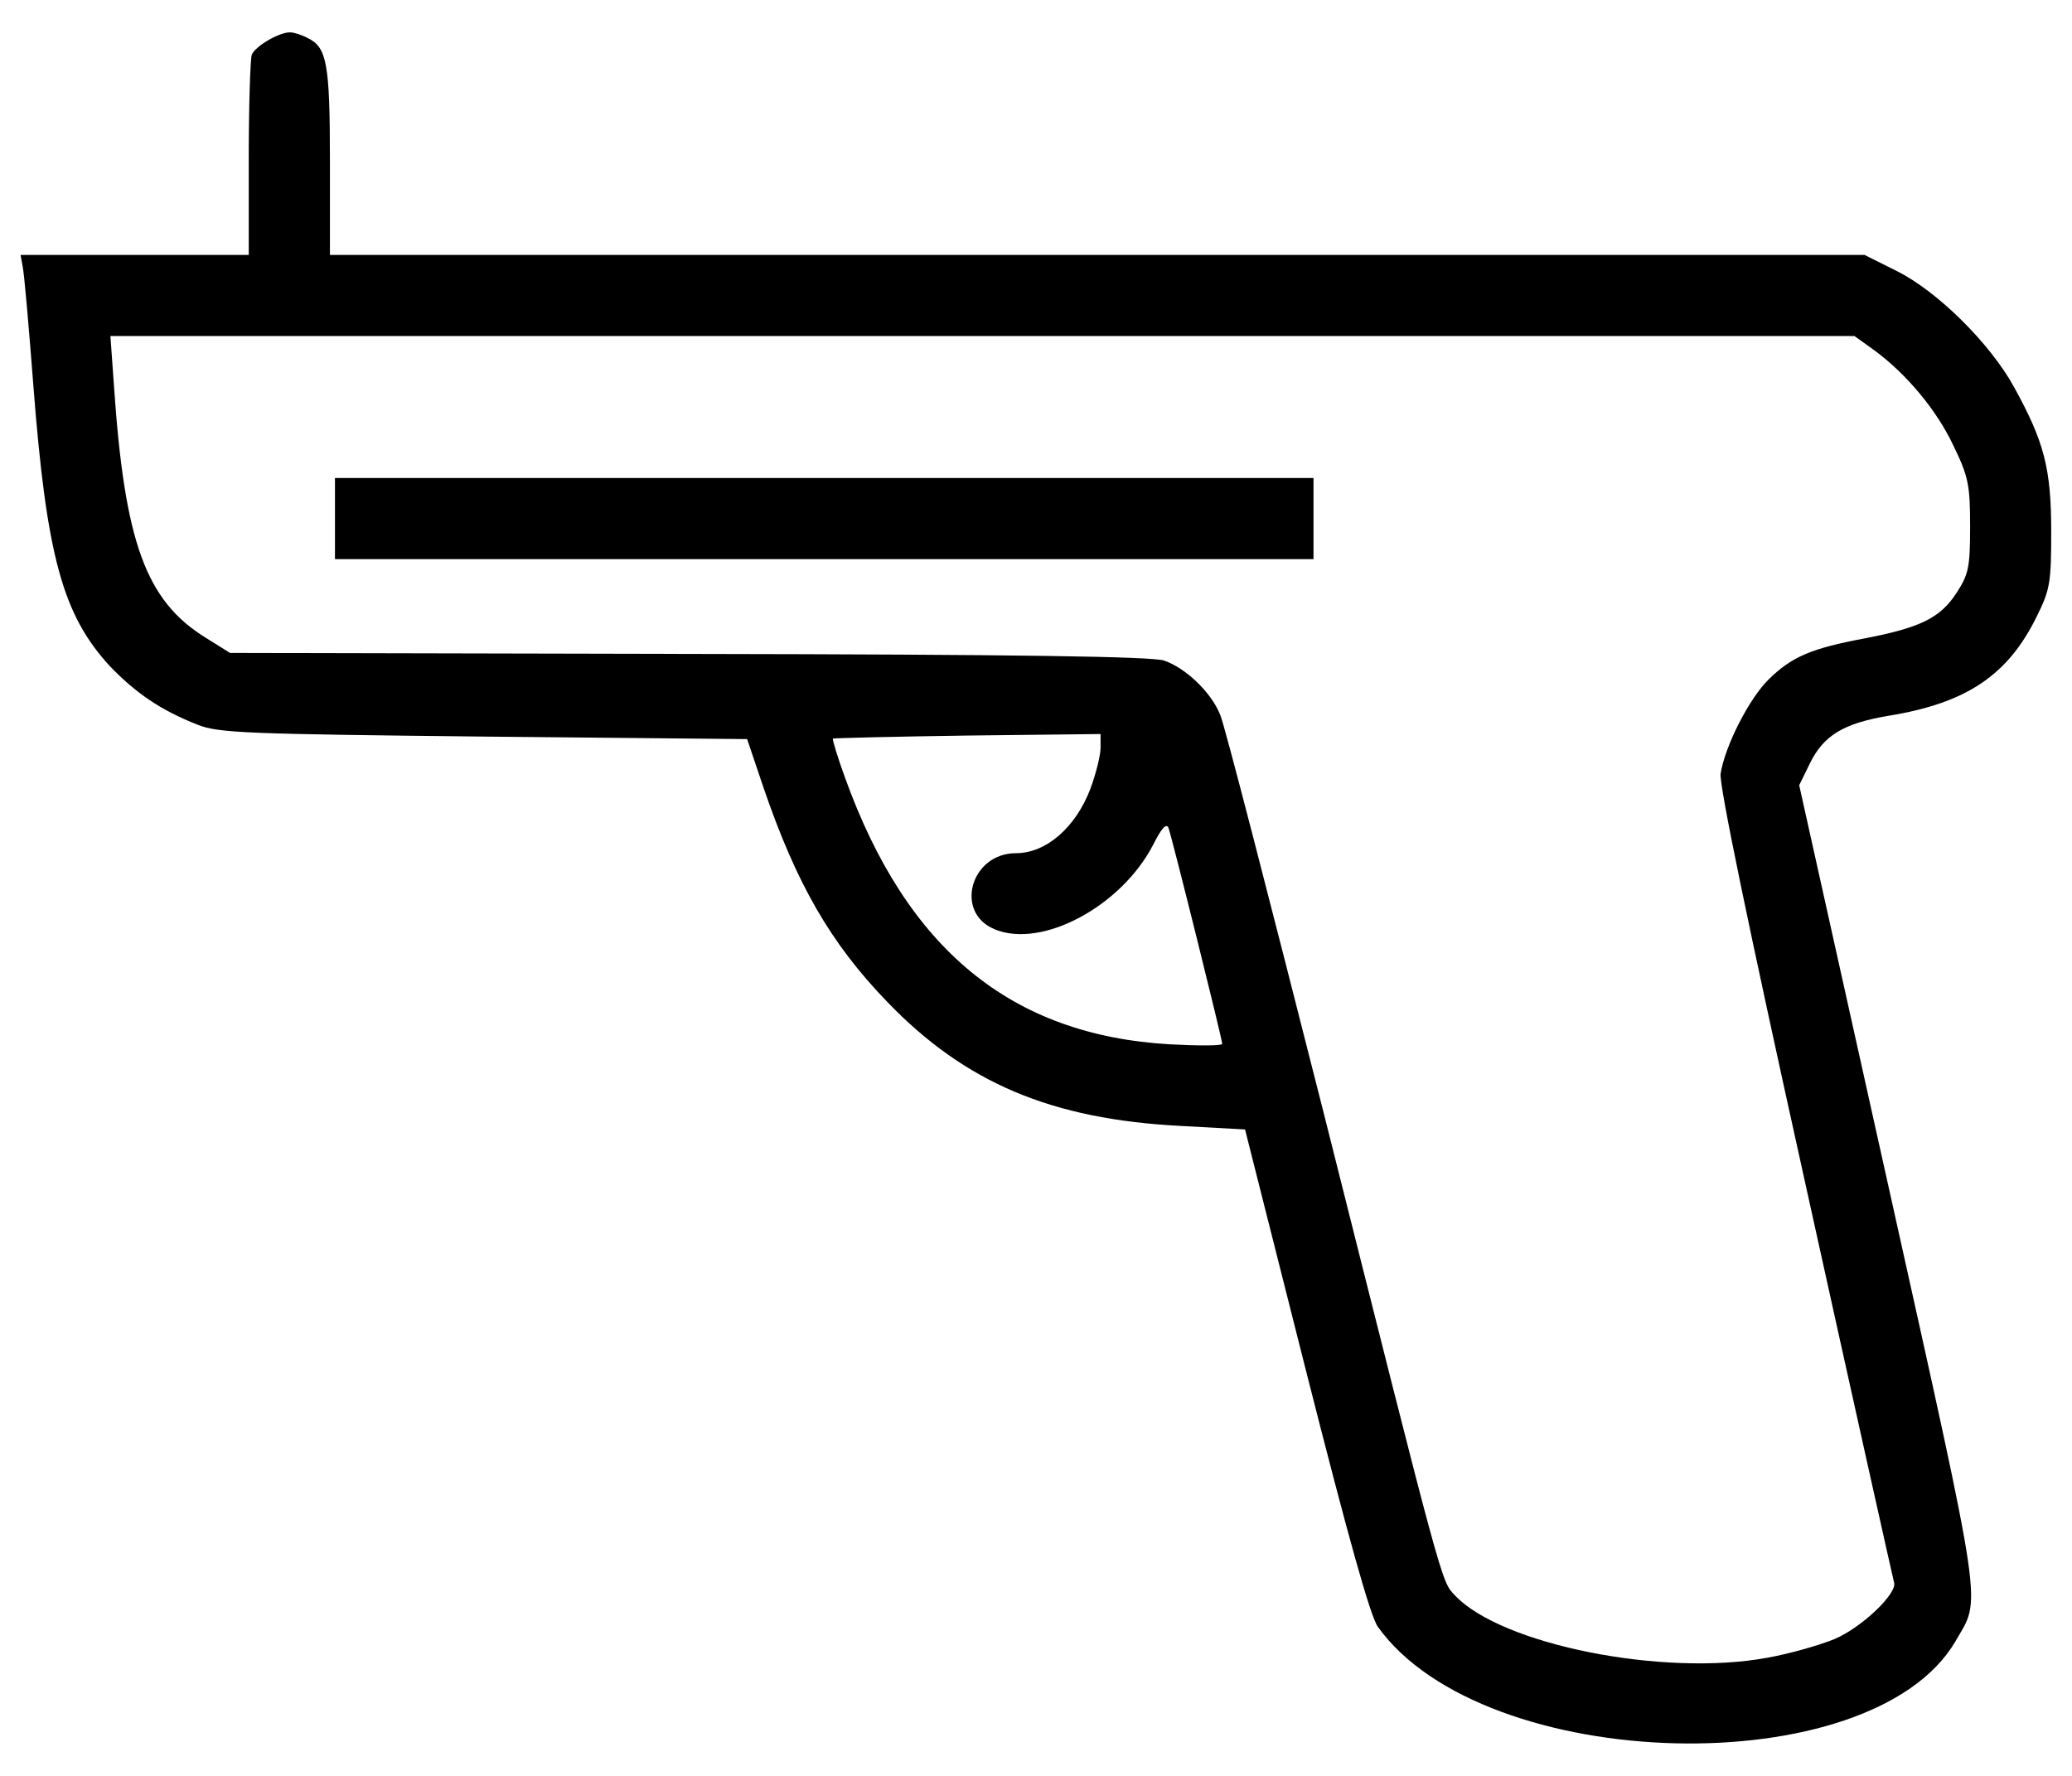
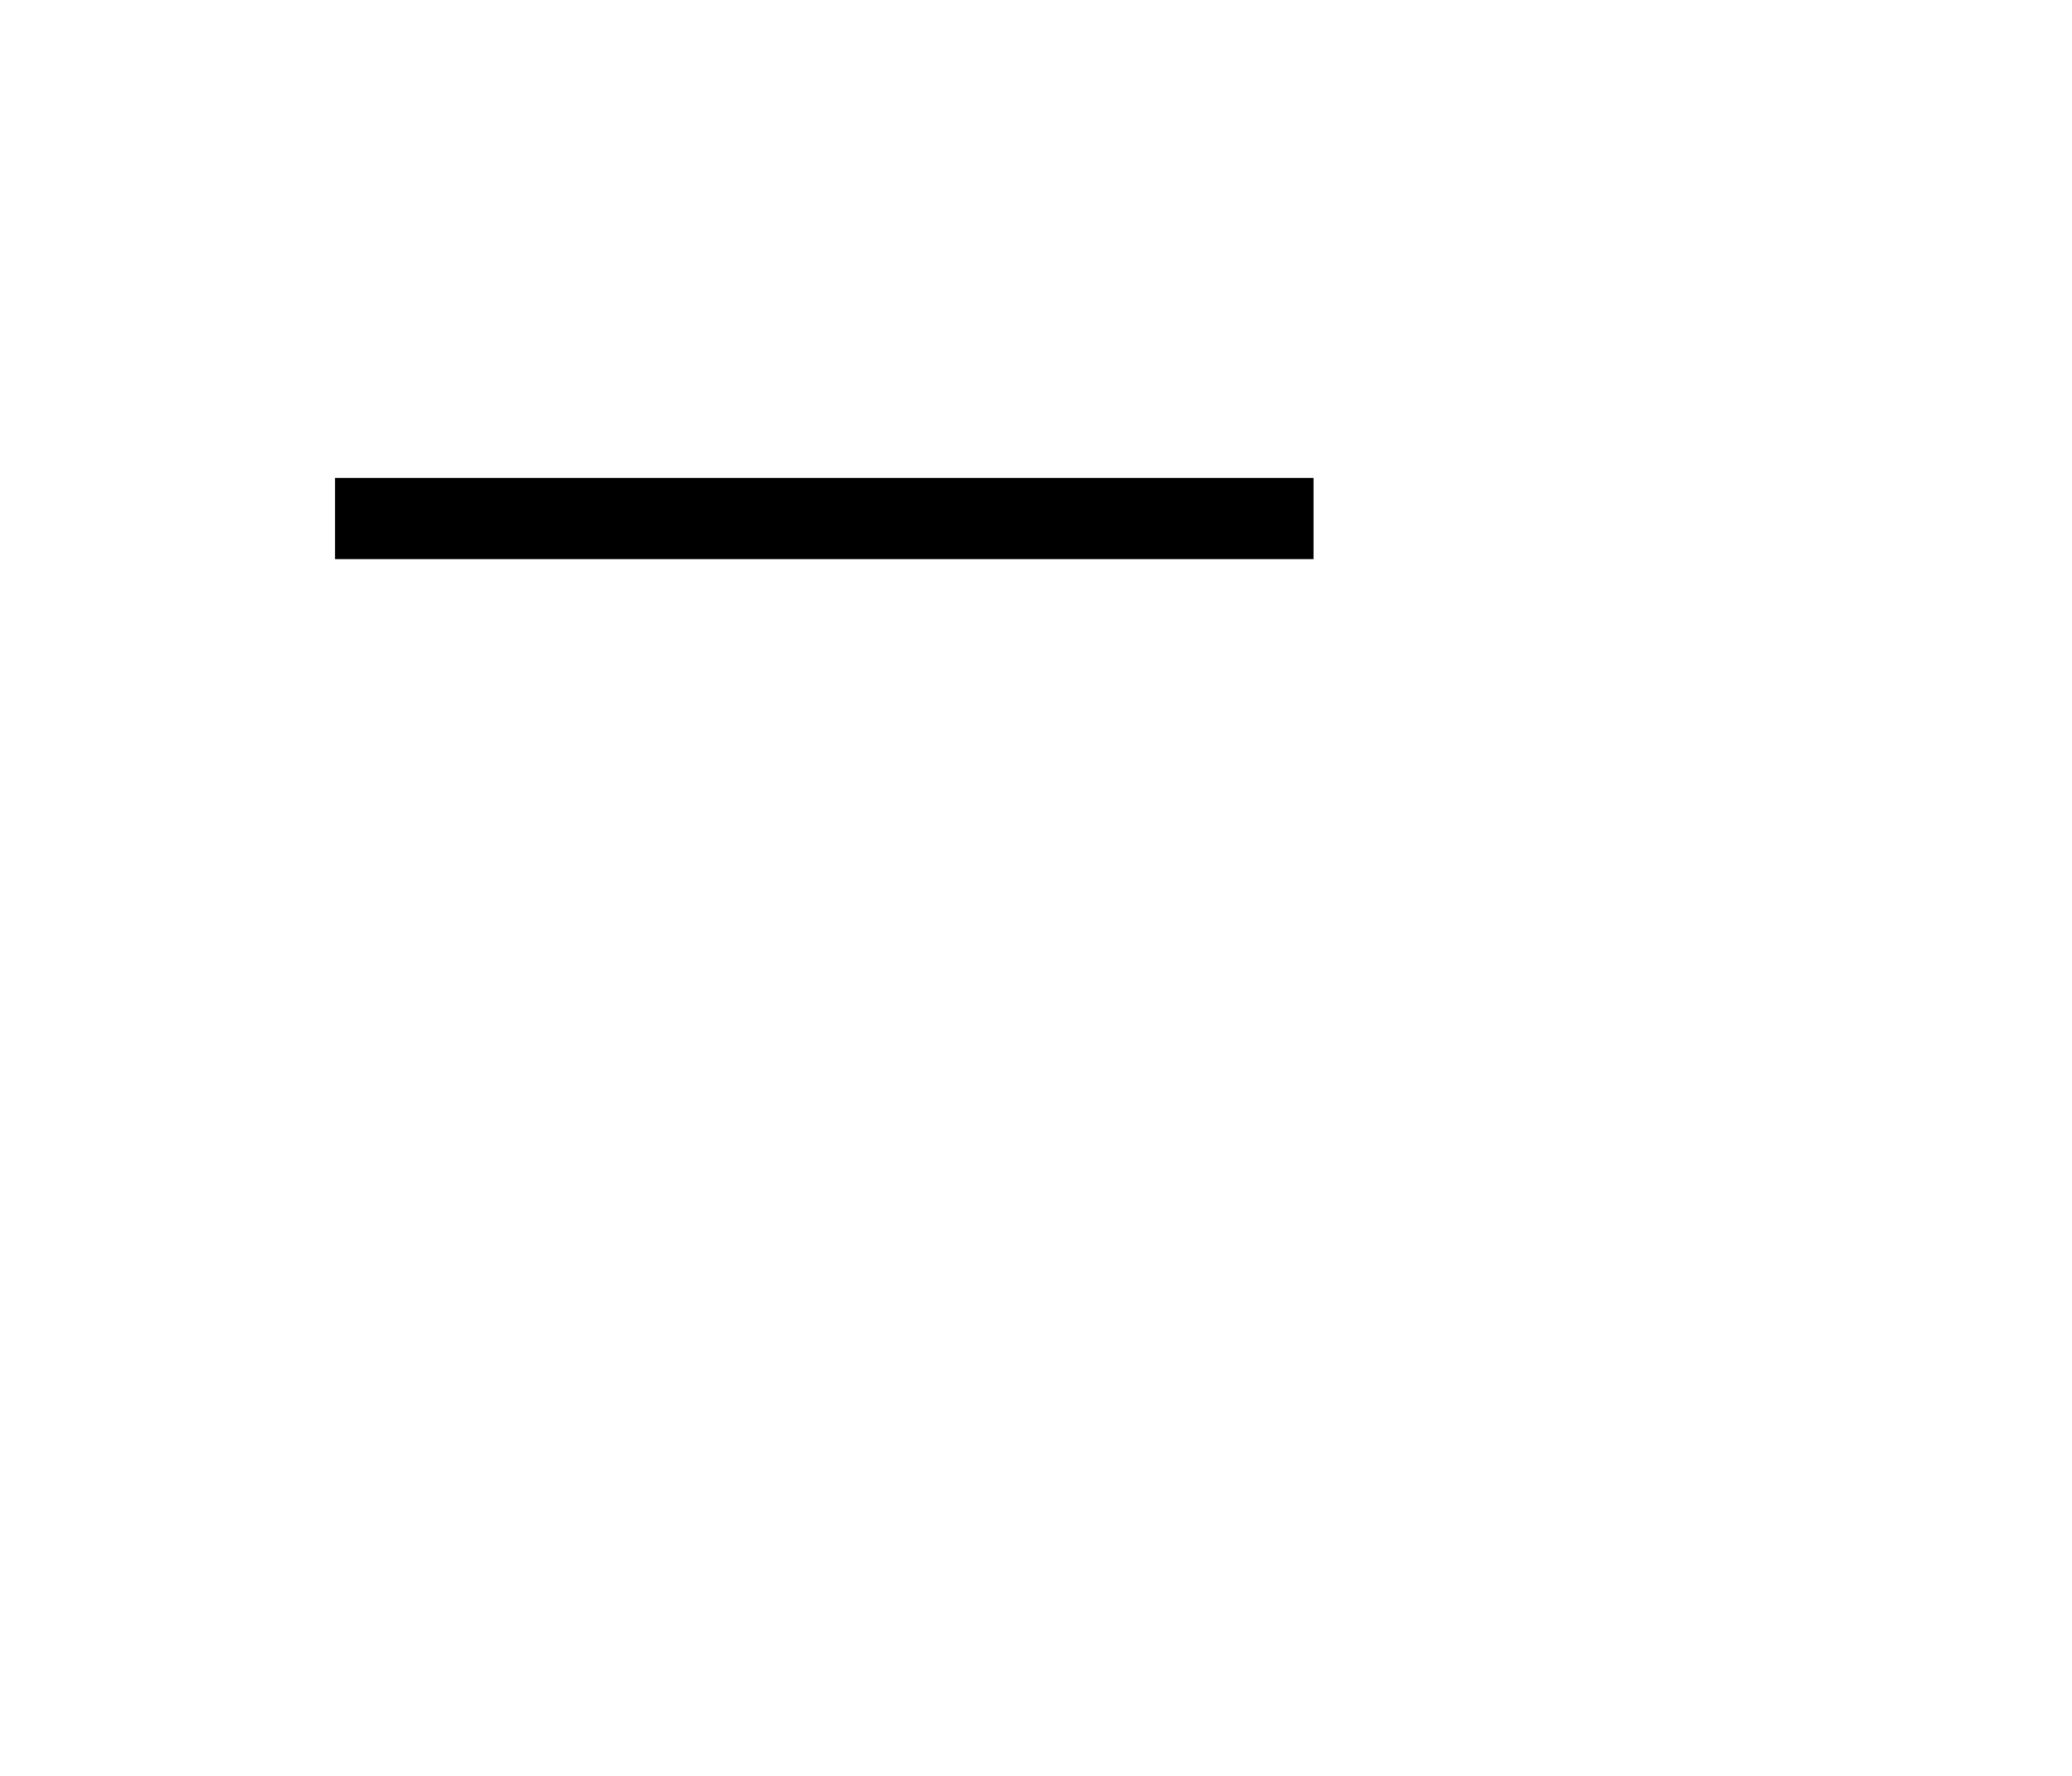
<svg xmlns="http://www.w3.org/2000/svg" width="56" height="48" viewBox="0 0 56 48" fill="none">
-   <path d="M8.313 1.027C8.834 1.273 8.917 1.711 8.917 4.356V6.891H29.649H50.395L51.272 7.33C52.368 7.878 53.793 9.289 54.437 10.468C55.245 11.934 55.438 12.66 55.438 14.36C55.438 15.73 55.41 15.935 55.054 16.648C54.273 18.251 53.149 19.005 51.039 19.347C49.819 19.552 49.285 19.881 48.915 20.635L48.627 21.224L51.039 32.063C53.656 43.834 53.546 43.149 52.847 44.368C50.573 48.233 40.104 47.972 37.24 43.971C37.034 43.683 36.445 41.573 35.294 37.037L33.65 30.528L31.923 30.433C28.415 30.255 26.086 29.268 23.976 27.076C22.441 25.486 21.523 23.883 20.632 21.279L20.193 19.977L13.081 19.909C6.682 19.84 5.914 19.813 5.353 19.593C4.339 19.196 3.667 18.73 2.968 18.004C1.694 16.62 1.255 15.03 0.899 10.385C0.776 8.796 0.653 7.371 0.611 7.193L0.556 6.891H3.64H6.723V4.301C6.723 2.876 6.764 1.602 6.805 1.478C6.901 1.245 7.559 0.862 7.847 0.875C7.943 0.876 8.163 0.944 8.313 1.027ZM3.079 10.413C3.366 14.66 3.942 16.237 5.559 17.237L6.217 17.648L18.604 17.675C27.566 17.689 31.101 17.744 31.457 17.853C32.033 18.046 32.732 18.703 32.978 19.32C33.088 19.552 34.334 24.403 35.774 30.076C39.021 42.984 38.953 42.738 39.323 43.121C40.57 44.45 44.941 45.327 47.764 44.807C48.38 44.697 49.189 44.464 49.586 44.3C50.326 43.985 51.299 43.053 51.189 42.765C51.162 42.669 50.079 37.819 48.791 31.981C47.216 24.869 46.462 21.211 46.503 20.909C46.627 20.142 47.285 18.867 47.805 18.36C48.436 17.744 48.957 17.524 50.423 17.25C51.903 16.962 52.437 16.702 52.876 16.031C53.204 15.524 53.246 15.346 53.246 14.235C53.246 13.125 53.205 12.892 52.807 12.07C52.355 11.098 51.533 10.111 50.656 9.467L50.121 9.083H26.553H2.984L3.079 10.413ZM22.509 19.963C22.495 19.991 22.633 20.457 22.838 21.018C24.51 25.664 27.333 27.98 31.622 28.227C32.403 28.268 33.033 28.268 33.033 28.213C33.033 28.09 31.677 22.636 31.58 22.376C31.526 22.239 31.388 22.389 31.169 22.828C30.306 24.5 28.155 25.651 26.88 25.116C25.784 24.664 26.236 23.061 27.456 23.061C28.278 23.061 29.073 22.362 29.47 21.32C29.622 20.909 29.745 20.416 29.745 20.21V19.84L26.154 19.881C24.168 19.909 22.537 19.95 22.509 19.963Z" fill="black" />
  <path d="M35.5 14.017V15.113H22.277H9.053V14.016V12.92H22.277H35.5V14.017Z" fill="black" />
</svg>